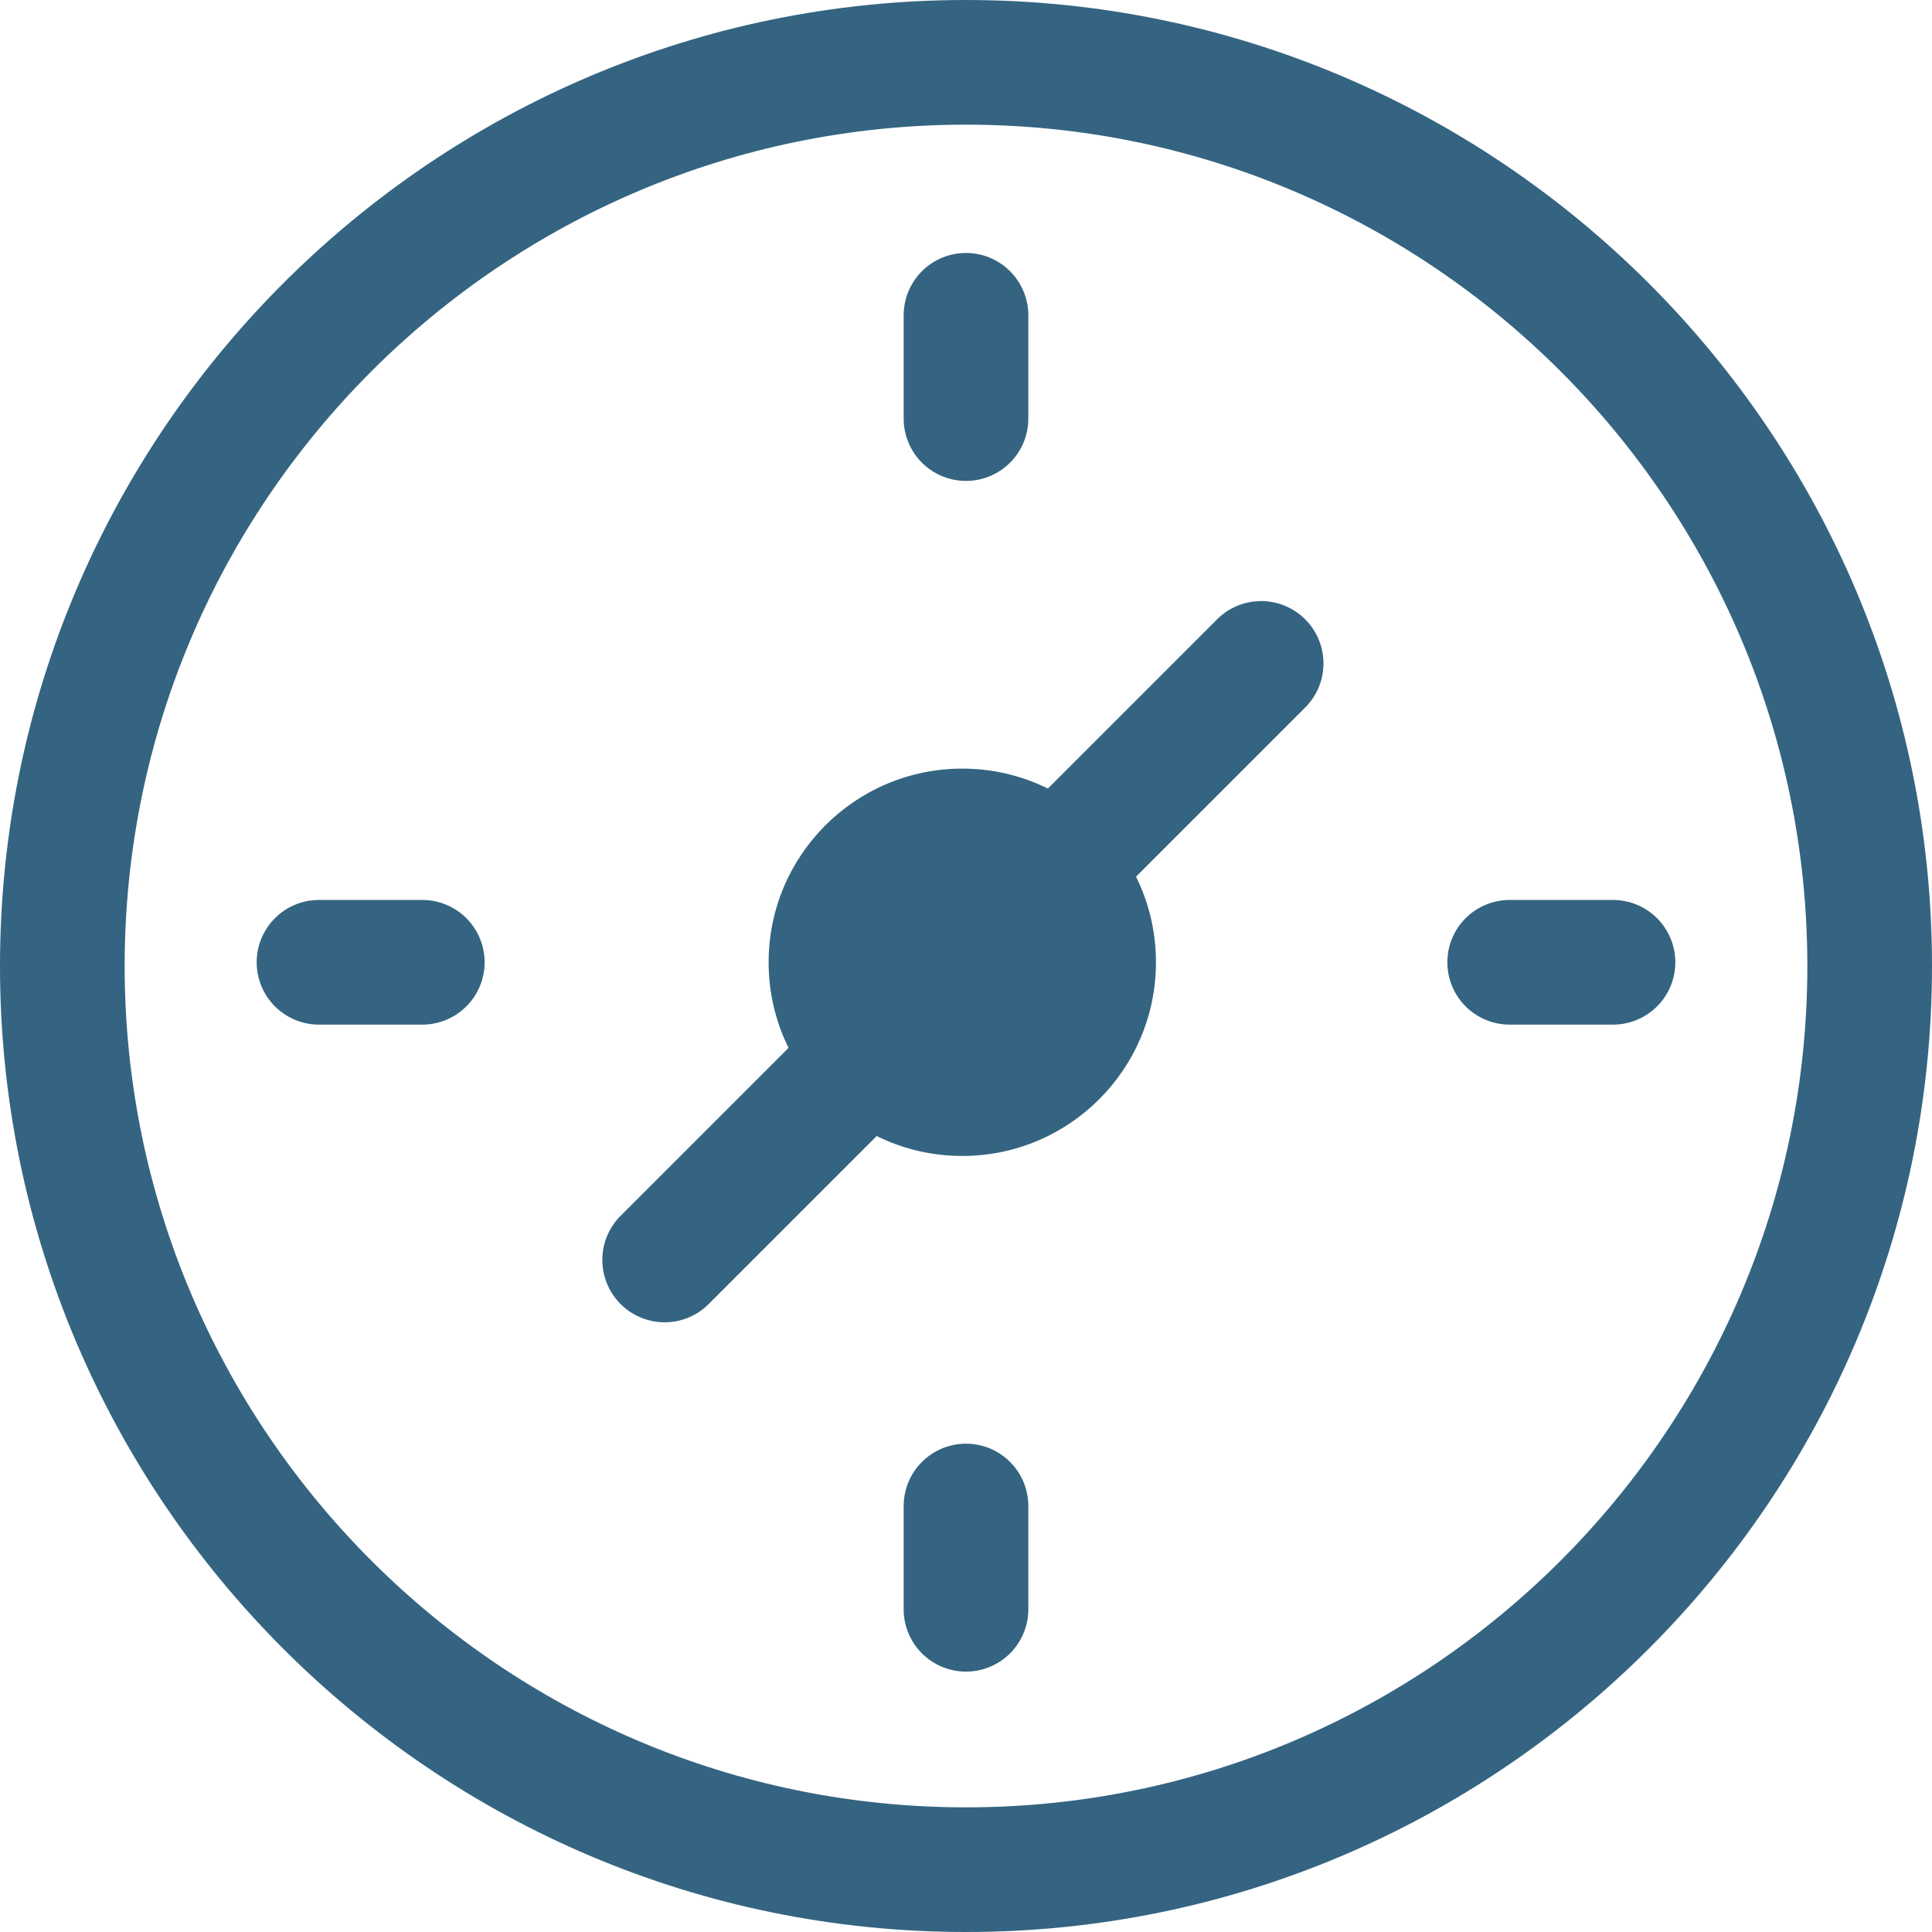
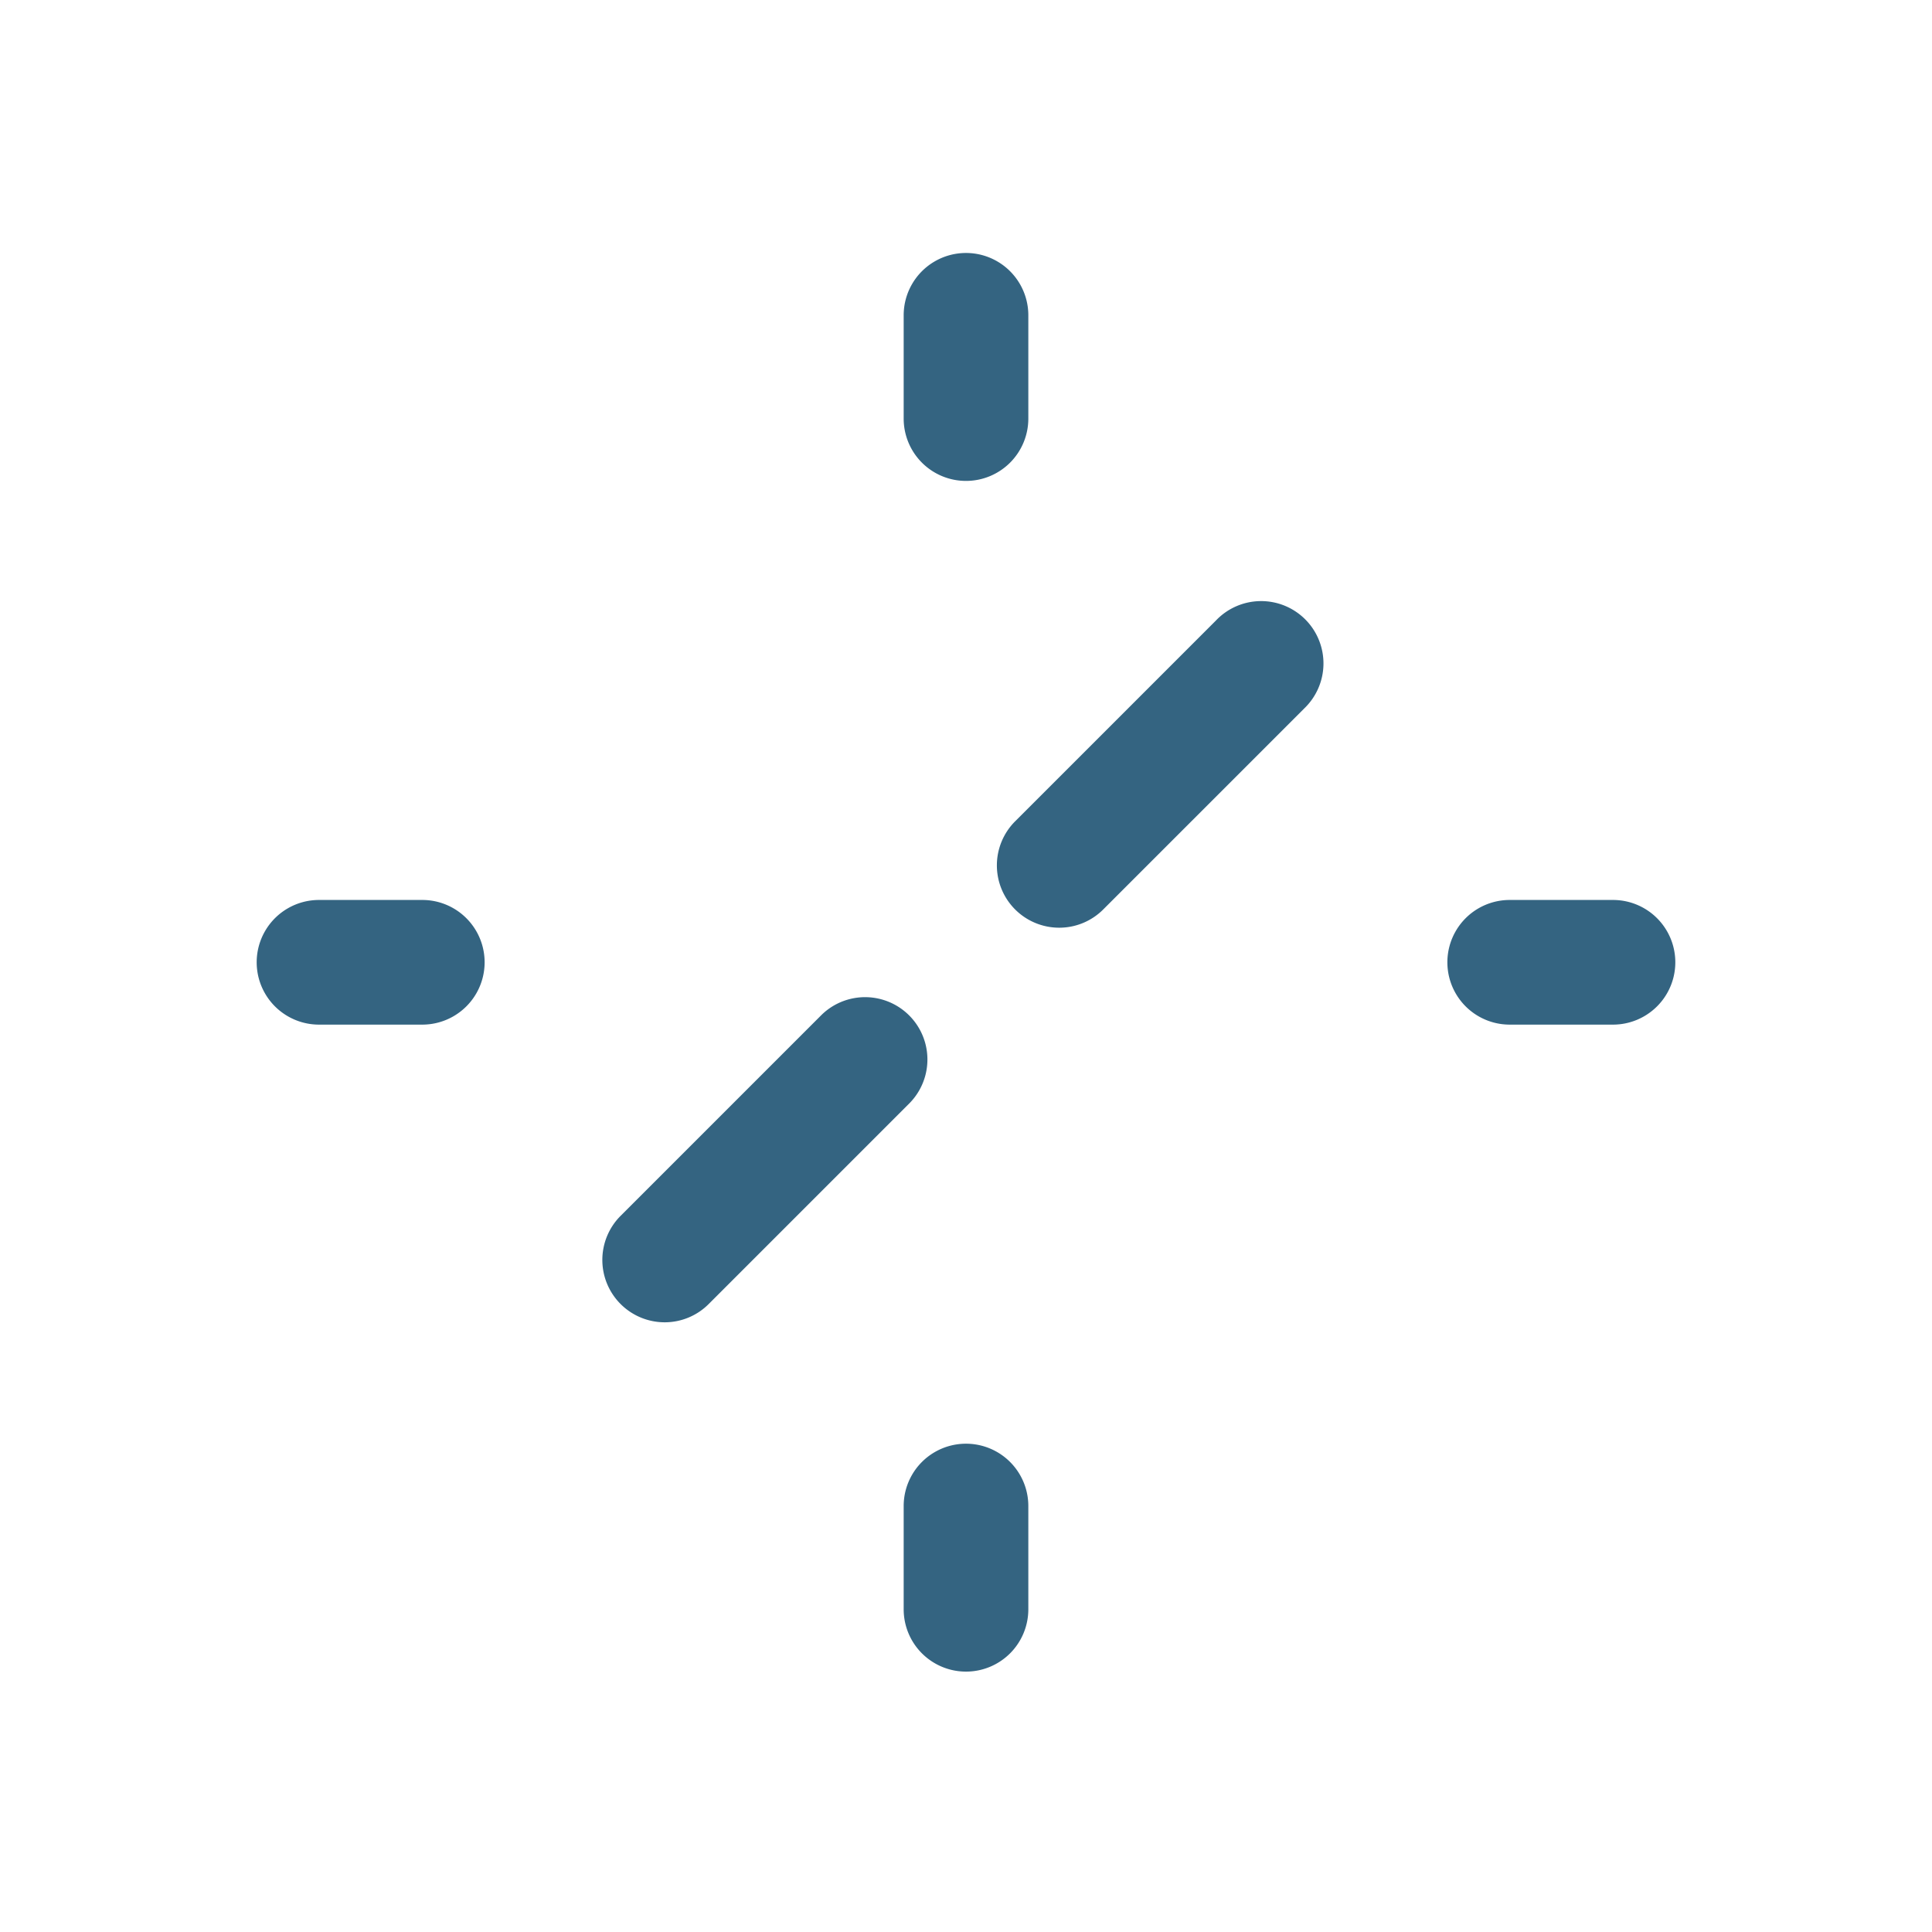
<svg xmlns="http://www.w3.org/2000/svg" id="Layer_1" data-name="Layer 1" viewBox="0 0 500 500">
  <defs>
    <style>.cls-1{fill:#346481}</style>
  </defs>
-   <path class="cls-1" d="M250 500C112.15 500 0 387.85 0 250S112.15 0 250 0s250 112.15 250 250-112.15 250-250 250Zm0-467.74C129.94 32.26 32.26 129.94 32.26 250S129.94 467.74 250 467.74 467.74 370.06 467.74 250 370.06 32.26 250 32.26Z" />
-   <circle class="cls-1" cx="249.04" cy="249.04" r="50.12" />
  <path class="cls-1" d="M274.11 240.09a16.13 16.13 0 0 1-11.4-27.53l52-52a16.13 16.13 0 1 1 22.81 22.8l-52 52a16.08 16.08 0 0 1-11.41 4.73ZM172 342.21a16.14 16.14 0 0 1-11.4-27.54l52-52a16.13 16.13 0 0 1 22.81 22.81l-52 52a16.07 16.07 0 0 1-11.41 4.73ZM250 124.46a16.13 16.13 0 0 1-16.13-16.13V81.6a16.13 16.13 0 0 1 32.26 0v26.73A16.13 16.13 0 0 1 250 124.46ZM250 432.61a16.13 16.13 0 0 1-16.13-16.13v-26.72a16.13 16.13 0 0 1 32.26 0v26.72A16.13 16.13 0 0 1 250 432.61ZM417.44 265.17h-26.73a16.13 16.13 0 1 1 0-32.26h26.73a16.13 16.13 0 0 1 0 32.26ZM109.29 265.17H82.56a16.13 16.13 0 1 1 0-32.26h26.73a16.13 16.13 0 0 1 0 32.26Z" />
</svg>